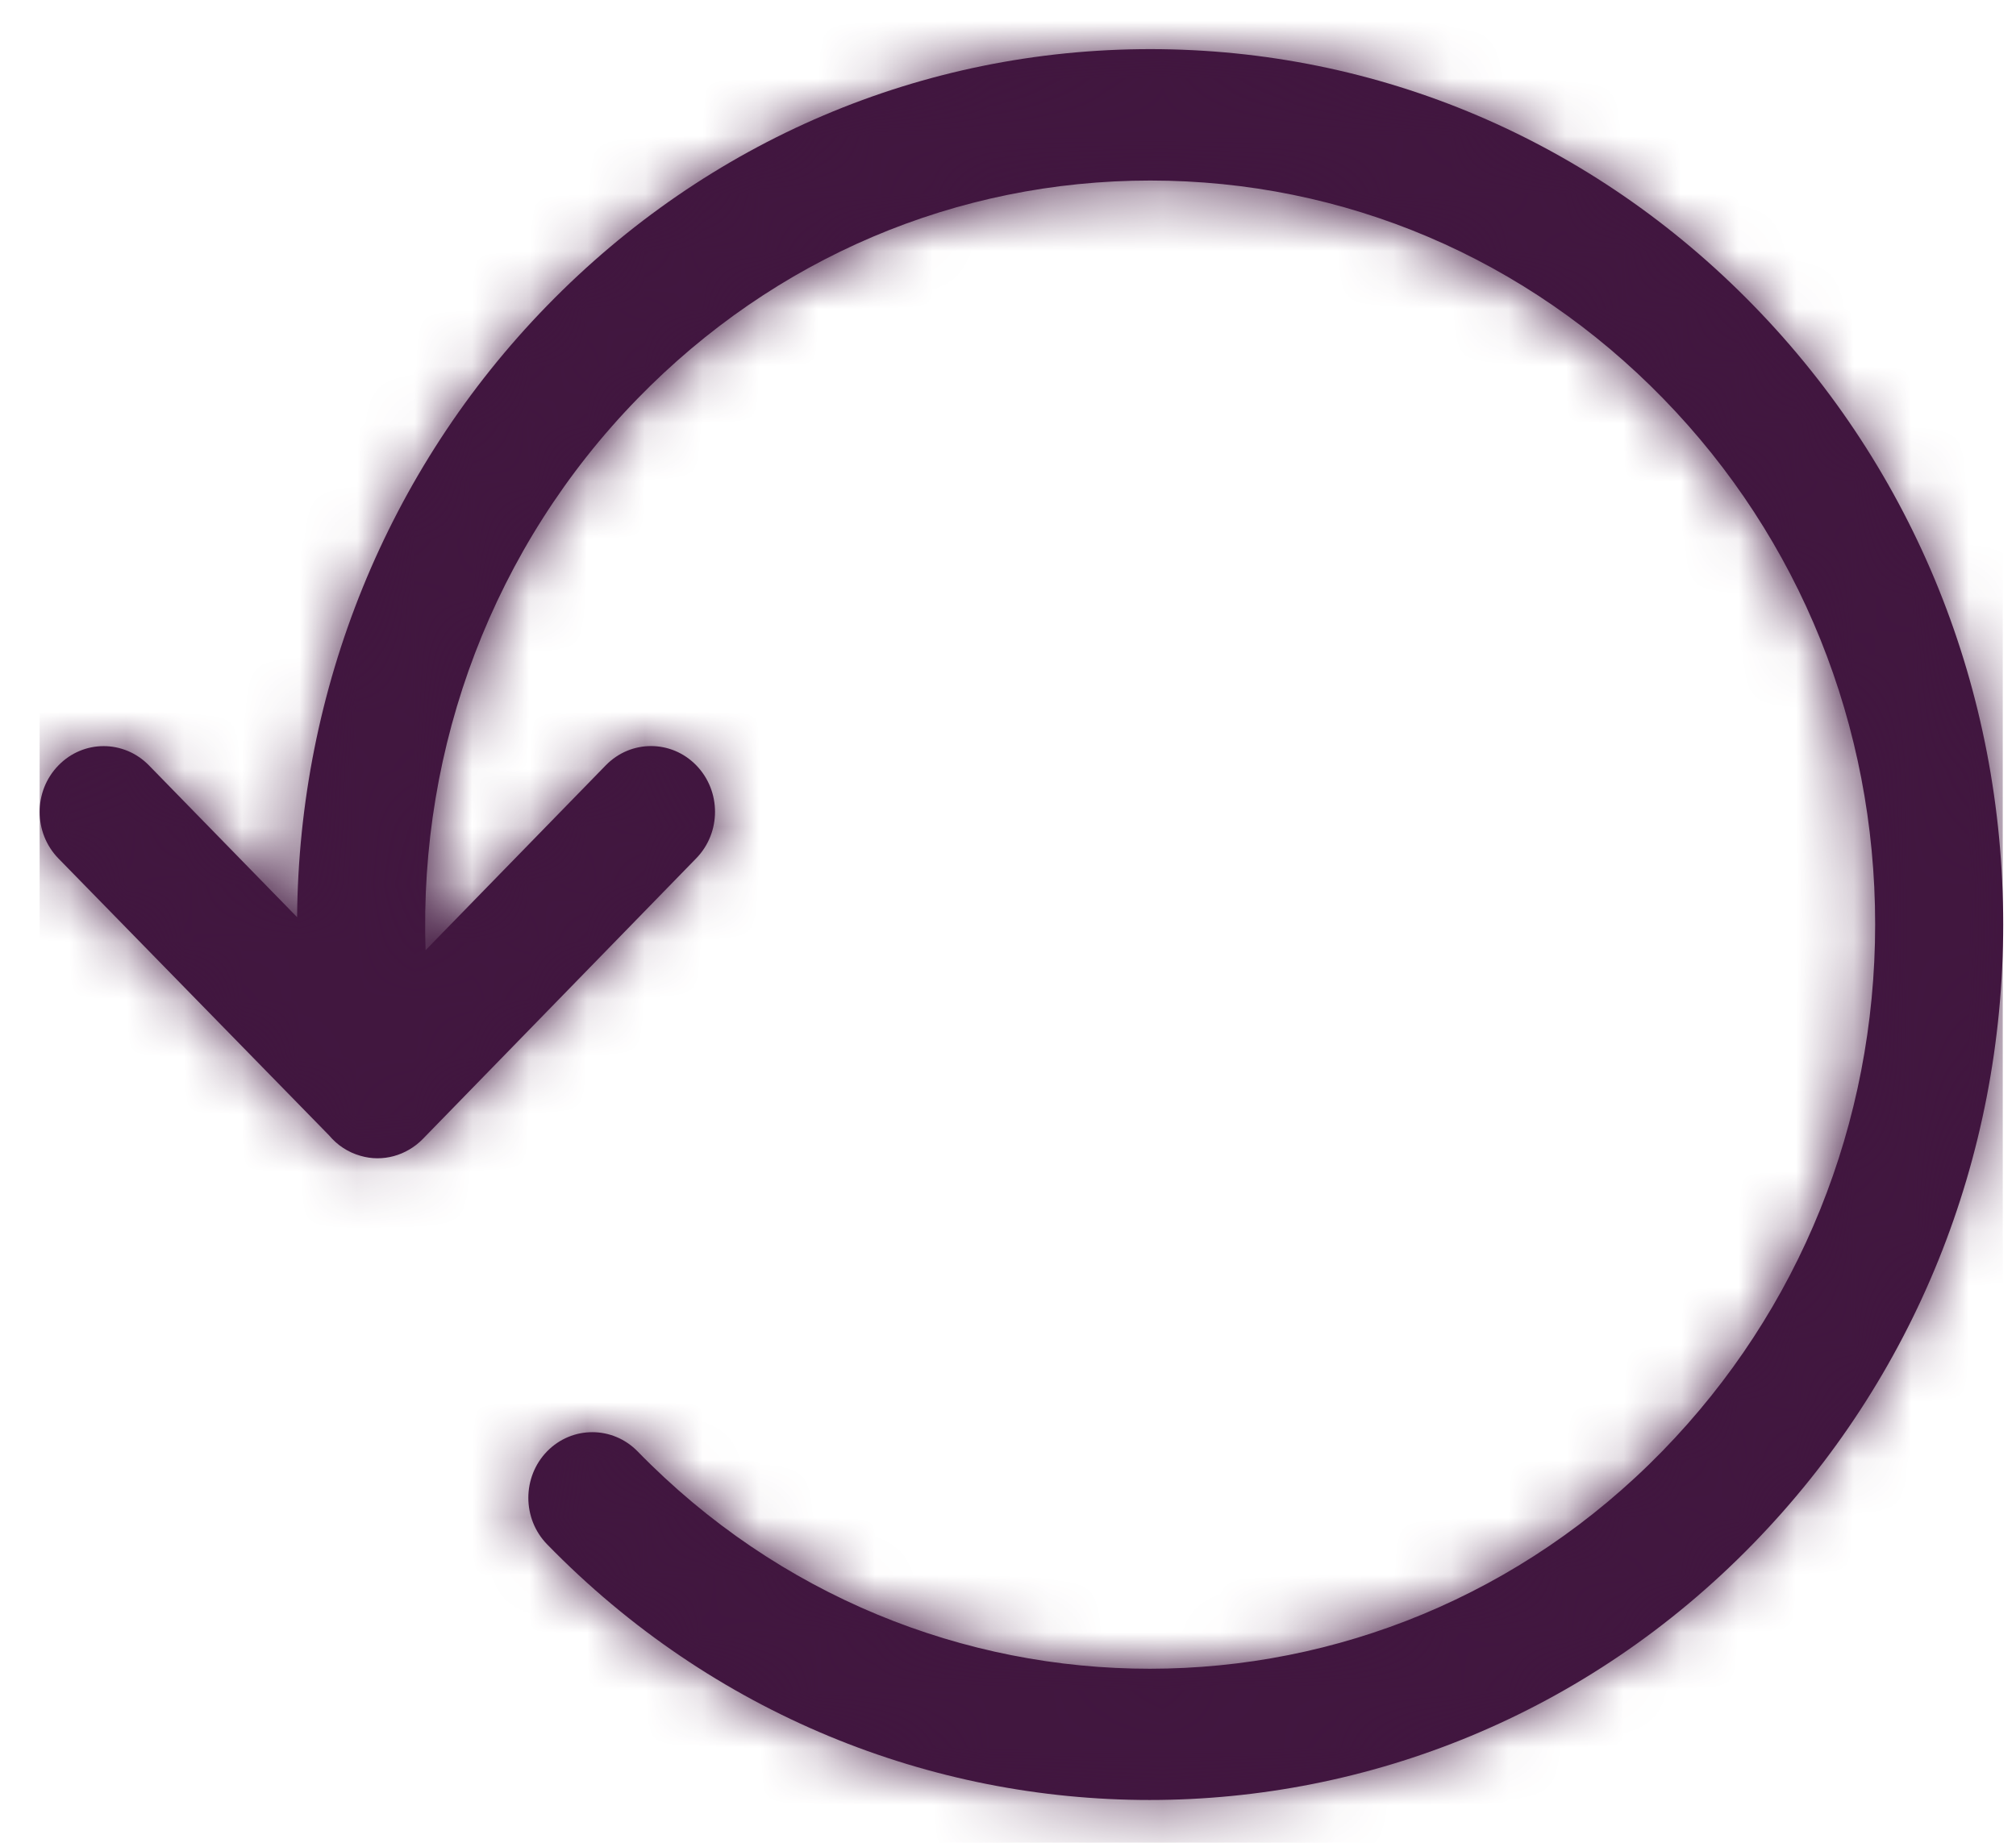
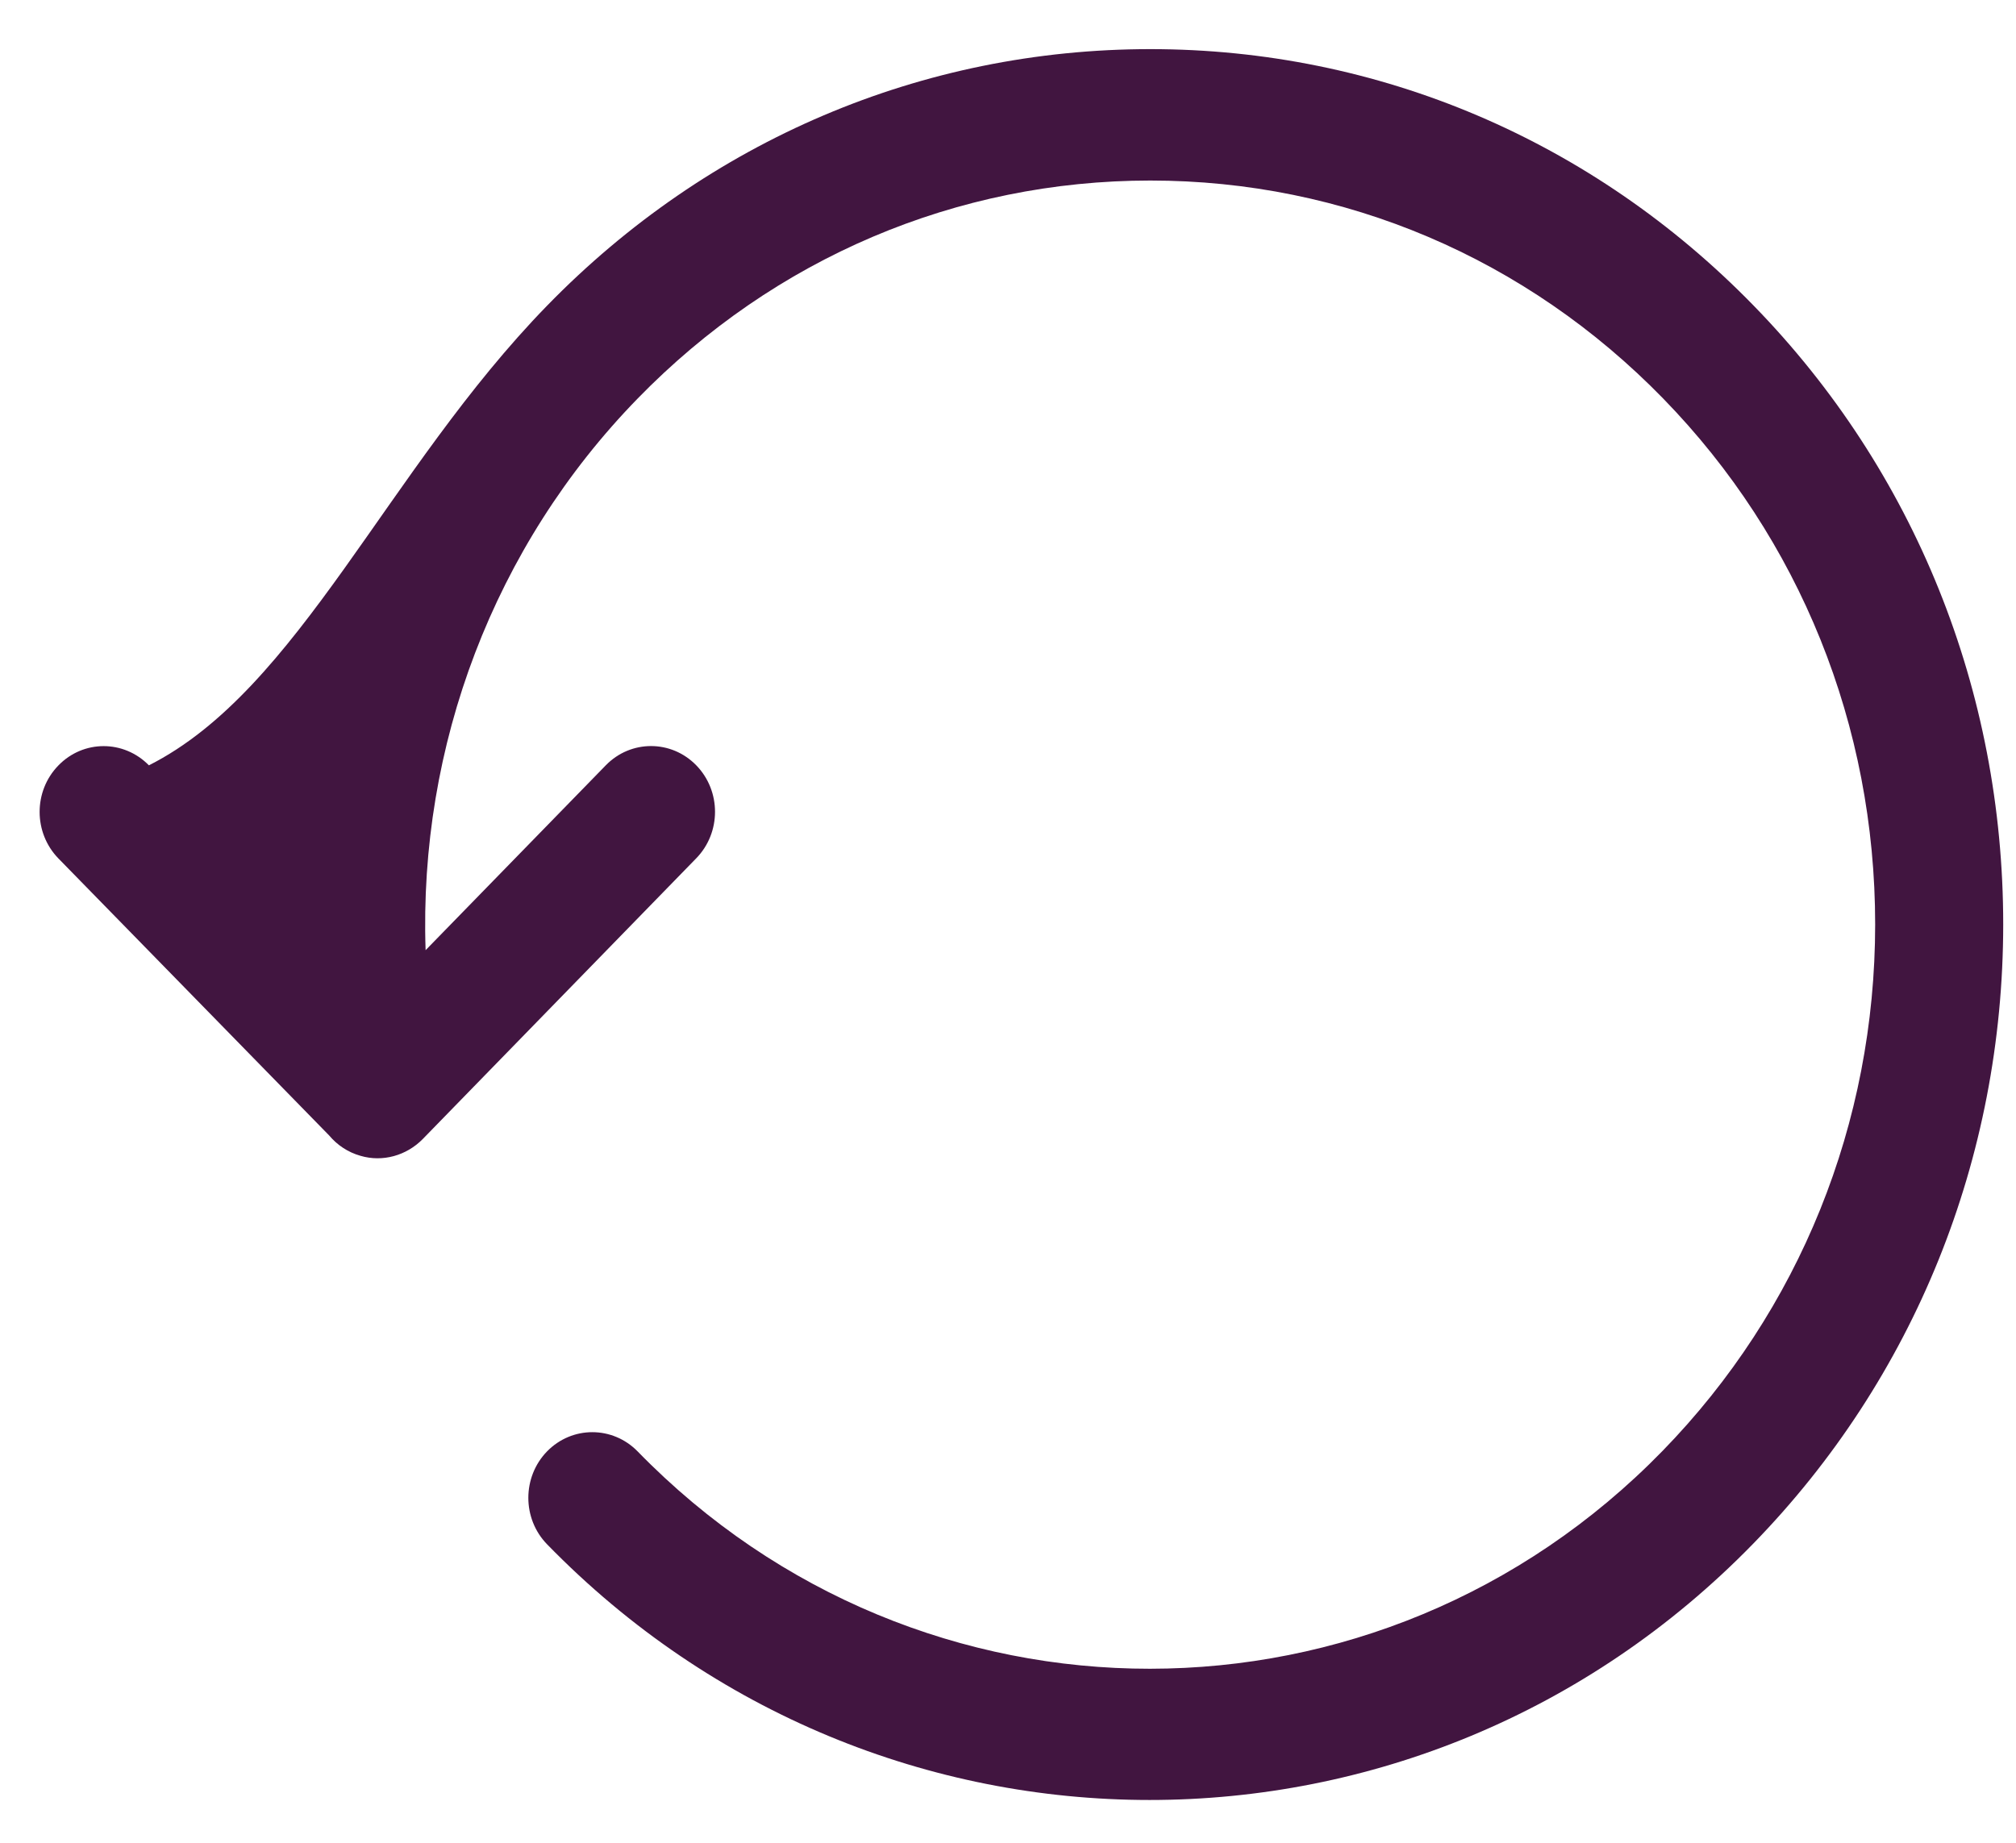
<svg xmlns="http://www.w3.org/2000/svg" xmlns:xlink="http://www.w3.org/1999/xlink" width="35px" height="32px" viewBox="0 0 35 32" version="1.1">
  <title>05924E28-83A5-46BD-A1D2-D2EE2A6404F0</title>
  <defs>
-     <path d="M19.27,30.404 C15.481,30.404 11.693,28.924 8.81,25.964 C8.376,25.519 8.376,24.796 8.81,24.35 C9.244,23.906 9.946,23.906 10.381,24.35 C15.287,29.388 23.269,29.382 28.177,24.341 C30.555,21.899 31.865,18.652 31.867,15.201 C31.867,11.749 30.561,8.505 28.188,6.069 C25.809,3.626 22.647,2.282 19.283,2.282 C15.921,2.282 12.759,3.626 10.381,6.069 C7.885,8.631 6.58,12.096 6.701,15.647 L9.829,12.437 C10.263,11.991 10.966,11.991 11.4,12.437 C11.834,12.883 11.834,13.605 11.4,14.051 L6.652,18.926 C6.369,19.215 5.954,19.331 5.571,19.218 C5.354,19.157 5.167,19.032 5.027,18.865 L0.326,14.054 C-0.108,13.608 -0.109,12.886 0.325,12.44 C0.758,11.992 1.461,11.992 1.897,12.437 L4.47,15.074 C4.501,11.124 6.025,7.314 8.81,4.455 C11.607,1.582 15.327,0 19.283,0 C23.241,0 26.961,1.582 29.758,4.455 C32.553,7.323 34.09,11.14 34.09,15.201 C34.088,19.264 32.546,23.083 29.749,25.954 C26.86,28.921 23.065,30.404 19.27,30.404" id="path-1" />
+     <path d="M19.27,30.404 C15.481,30.404 11.693,28.924 8.81,25.964 C8.376,25.519 8.376,24.796 8.81,24.35 C9.244,23.906 9.946,23.906 10.381,24.35 C15.287,29.388 23.269,29.382 28.177,24.341 C30.555,21.899 31.865,18.652 31.867,15.201 C31.867,11.749 30.561,8.505 28.188,6.069 C25.809,3.626 22.647,2.282 19.283,2.282 C15.921,2.282 12.759,3.626 10.381,6.069 C7.885,8.631 6.58,12.096 6.701,15.647 L9.829,12.437 C10.263,11.991 10.966,11.991 11.4,12.437 C11.834,12.883 11.834,13.605 11.4,14.051 L6.652,18.926 C6.369,19.215 5.954,19.331 5.571,19.218 C5.354,19.157 5.167,19.032 5.027,18.865 L0.326,14.054 C-0.108,13.608 -0.109,12.886 0.325,12.44 C0.758,11.992 1.461,11.992 1.897,12.437 C4.501,11.124 6.025,7.314 8.81,4.455 C11.607,1.582 15.327,0 19.283,0 C23.241,0 26.961,1.582 29.758,4.455 C32.553,7.323 34.09,11.14 34.09,15.201 C34.088,19.264 32.546,23.083 29.749,25.954 C26.86,28.921 23.065,30.404 19.27,30.404" id="path-1" />
  </defs>
  <g id="✅--Footer" stroke="none" stroke-width="1" fill="none" fill-rule="evenodd">
    <g id="Footer---Storybook" transform="translate(-752, -1162)">
      <g id="_DLS/Footer/Footer/Medium/Default" transform="translate(467, 1127)">
        <g id="Group-4" transform="translate(254.729, 35.853)">
          <g id="Iconography-/-Book-Service-Copy-2" transform="translate(30.959, 0)">
            <g id="color/ui/black" transform="translate(0, 0)">
              <mask id="mask-2" fill="white">
                <use xlink:href="#path-1" />
              </mask>
              <use id="Fill-1" fill="#411540" xlink:href="#path-1" />
              <g mask="url(#mask-2)" fill="#41173F" fill-rule="nonzero" id="shape">
                <g transform="translate(0, -2.917)">
-                   <rect x="0" y="0" width="34.082" height="34.995" />
-                 </g>
+                   </g>
              </g>
            </g>
          </g>
        </g>
      </g>
    </g>
  </g>
</svg>